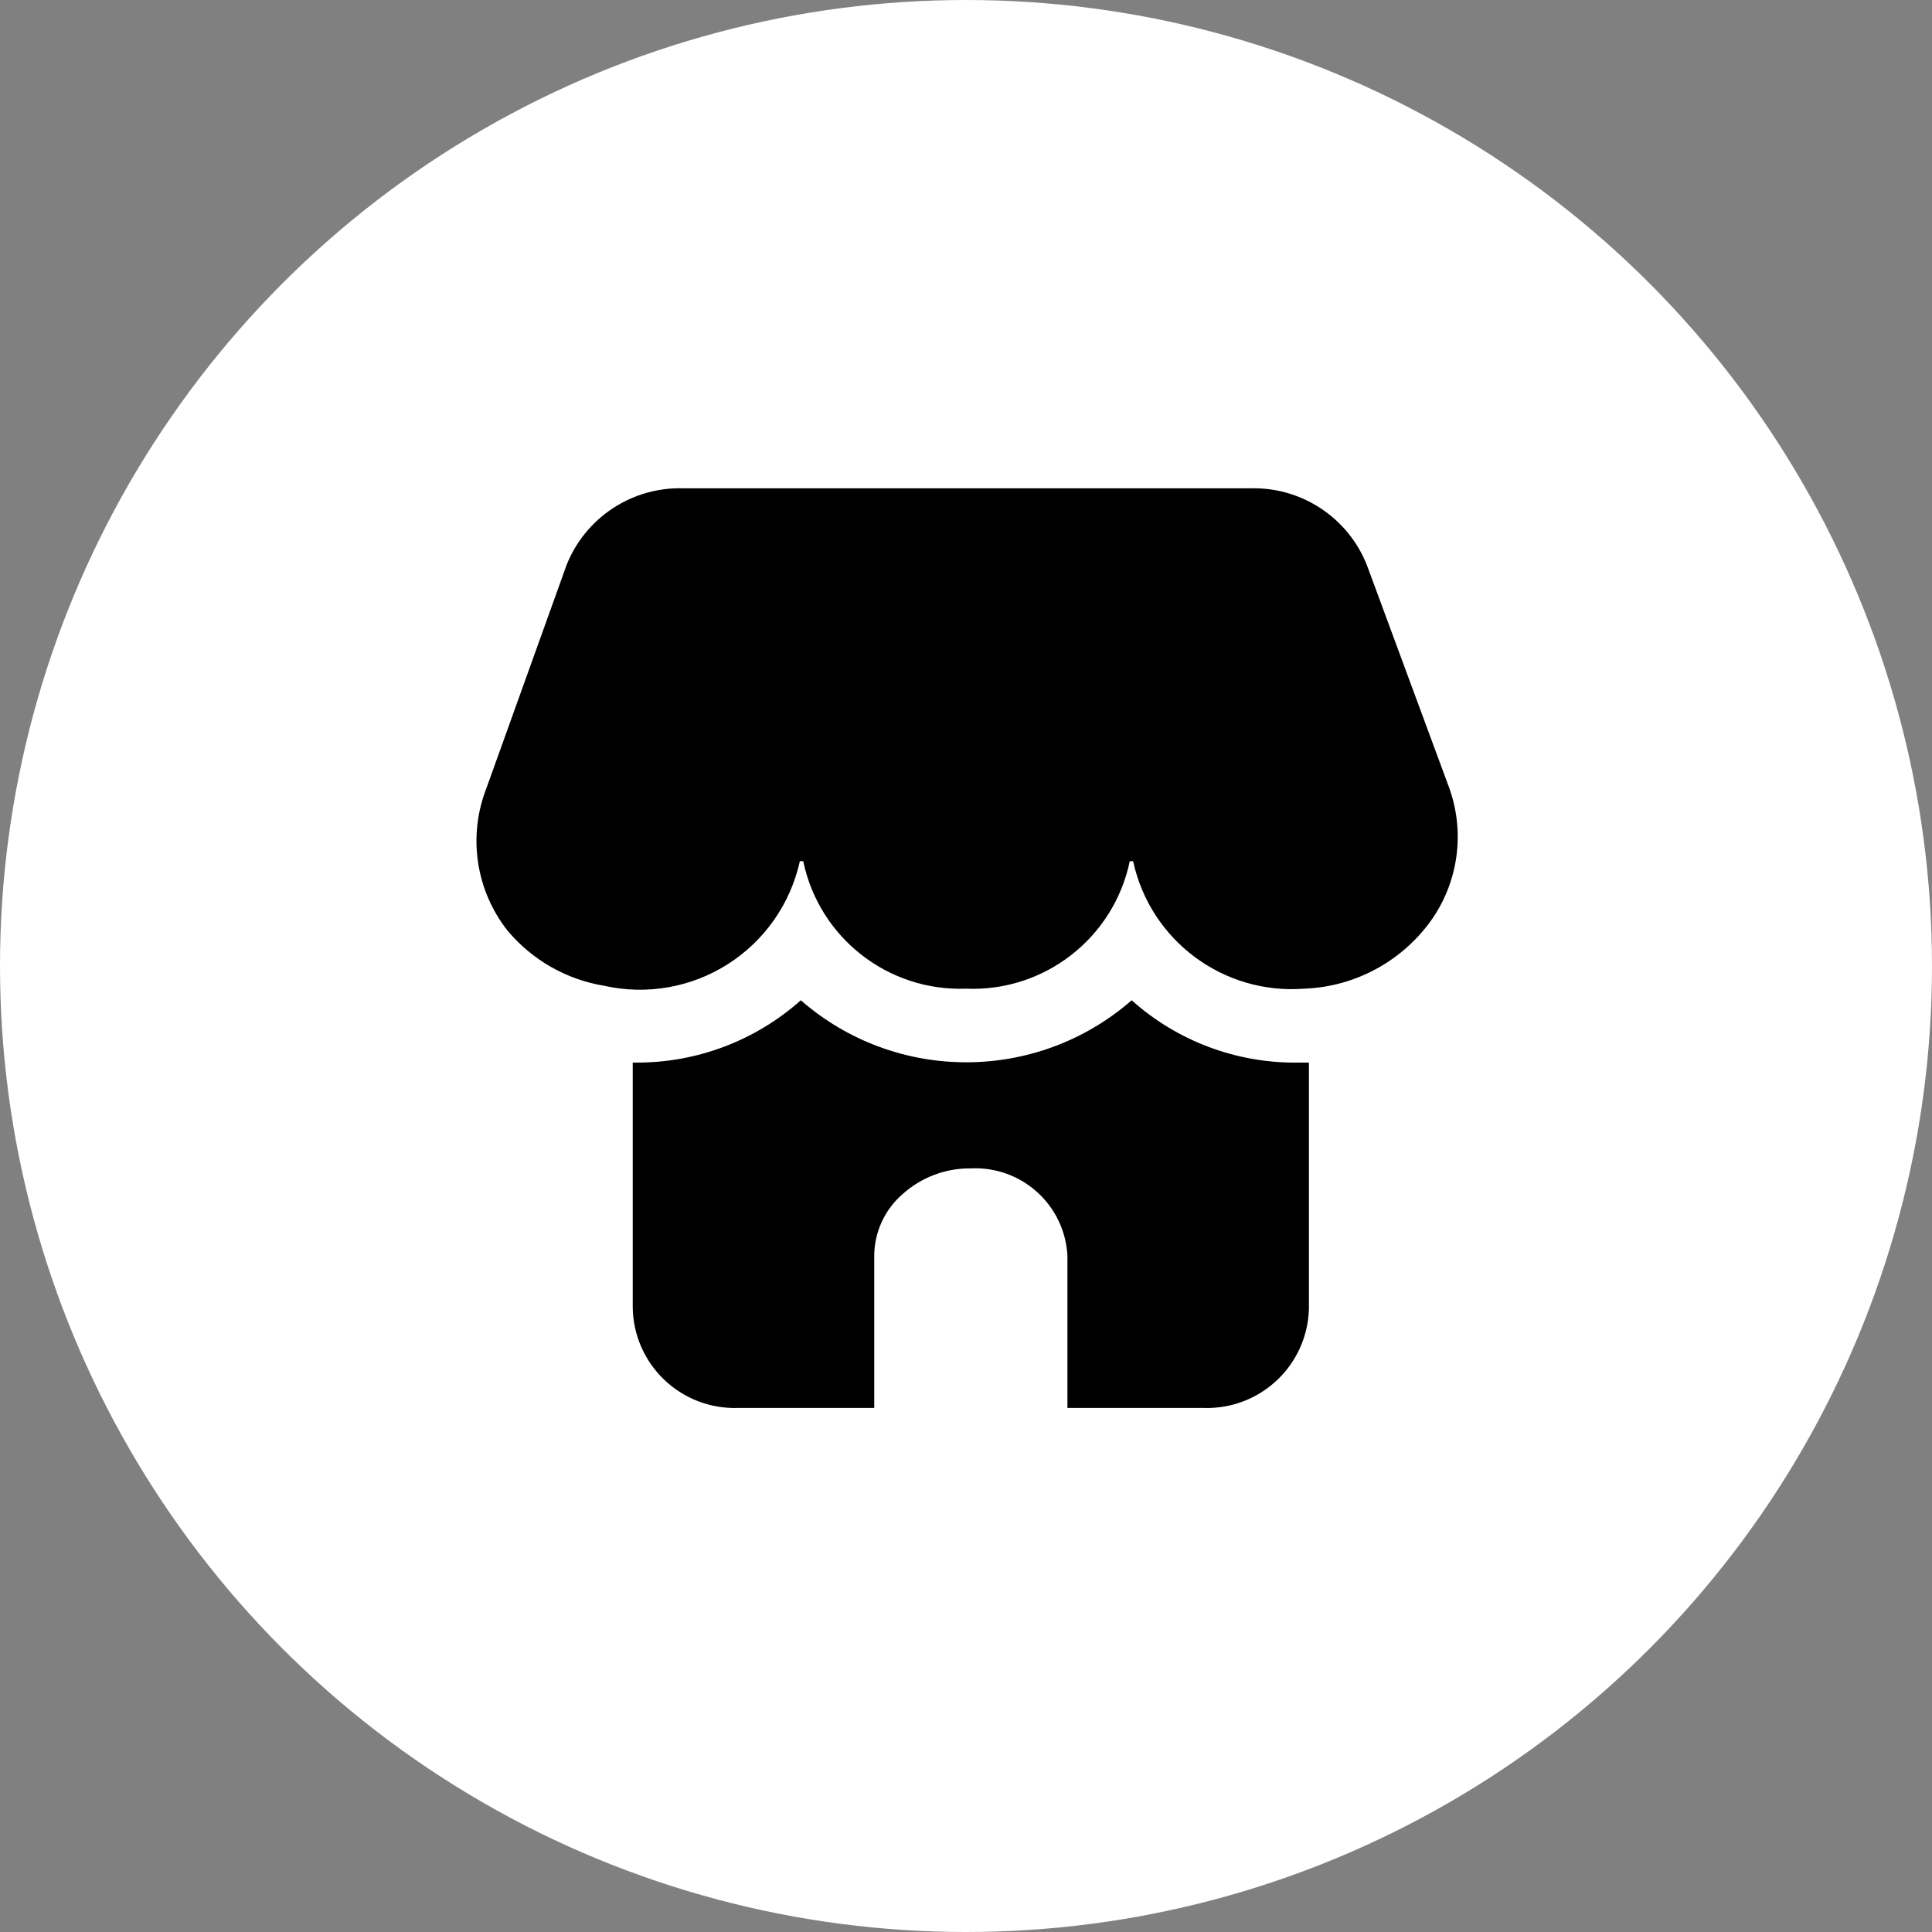
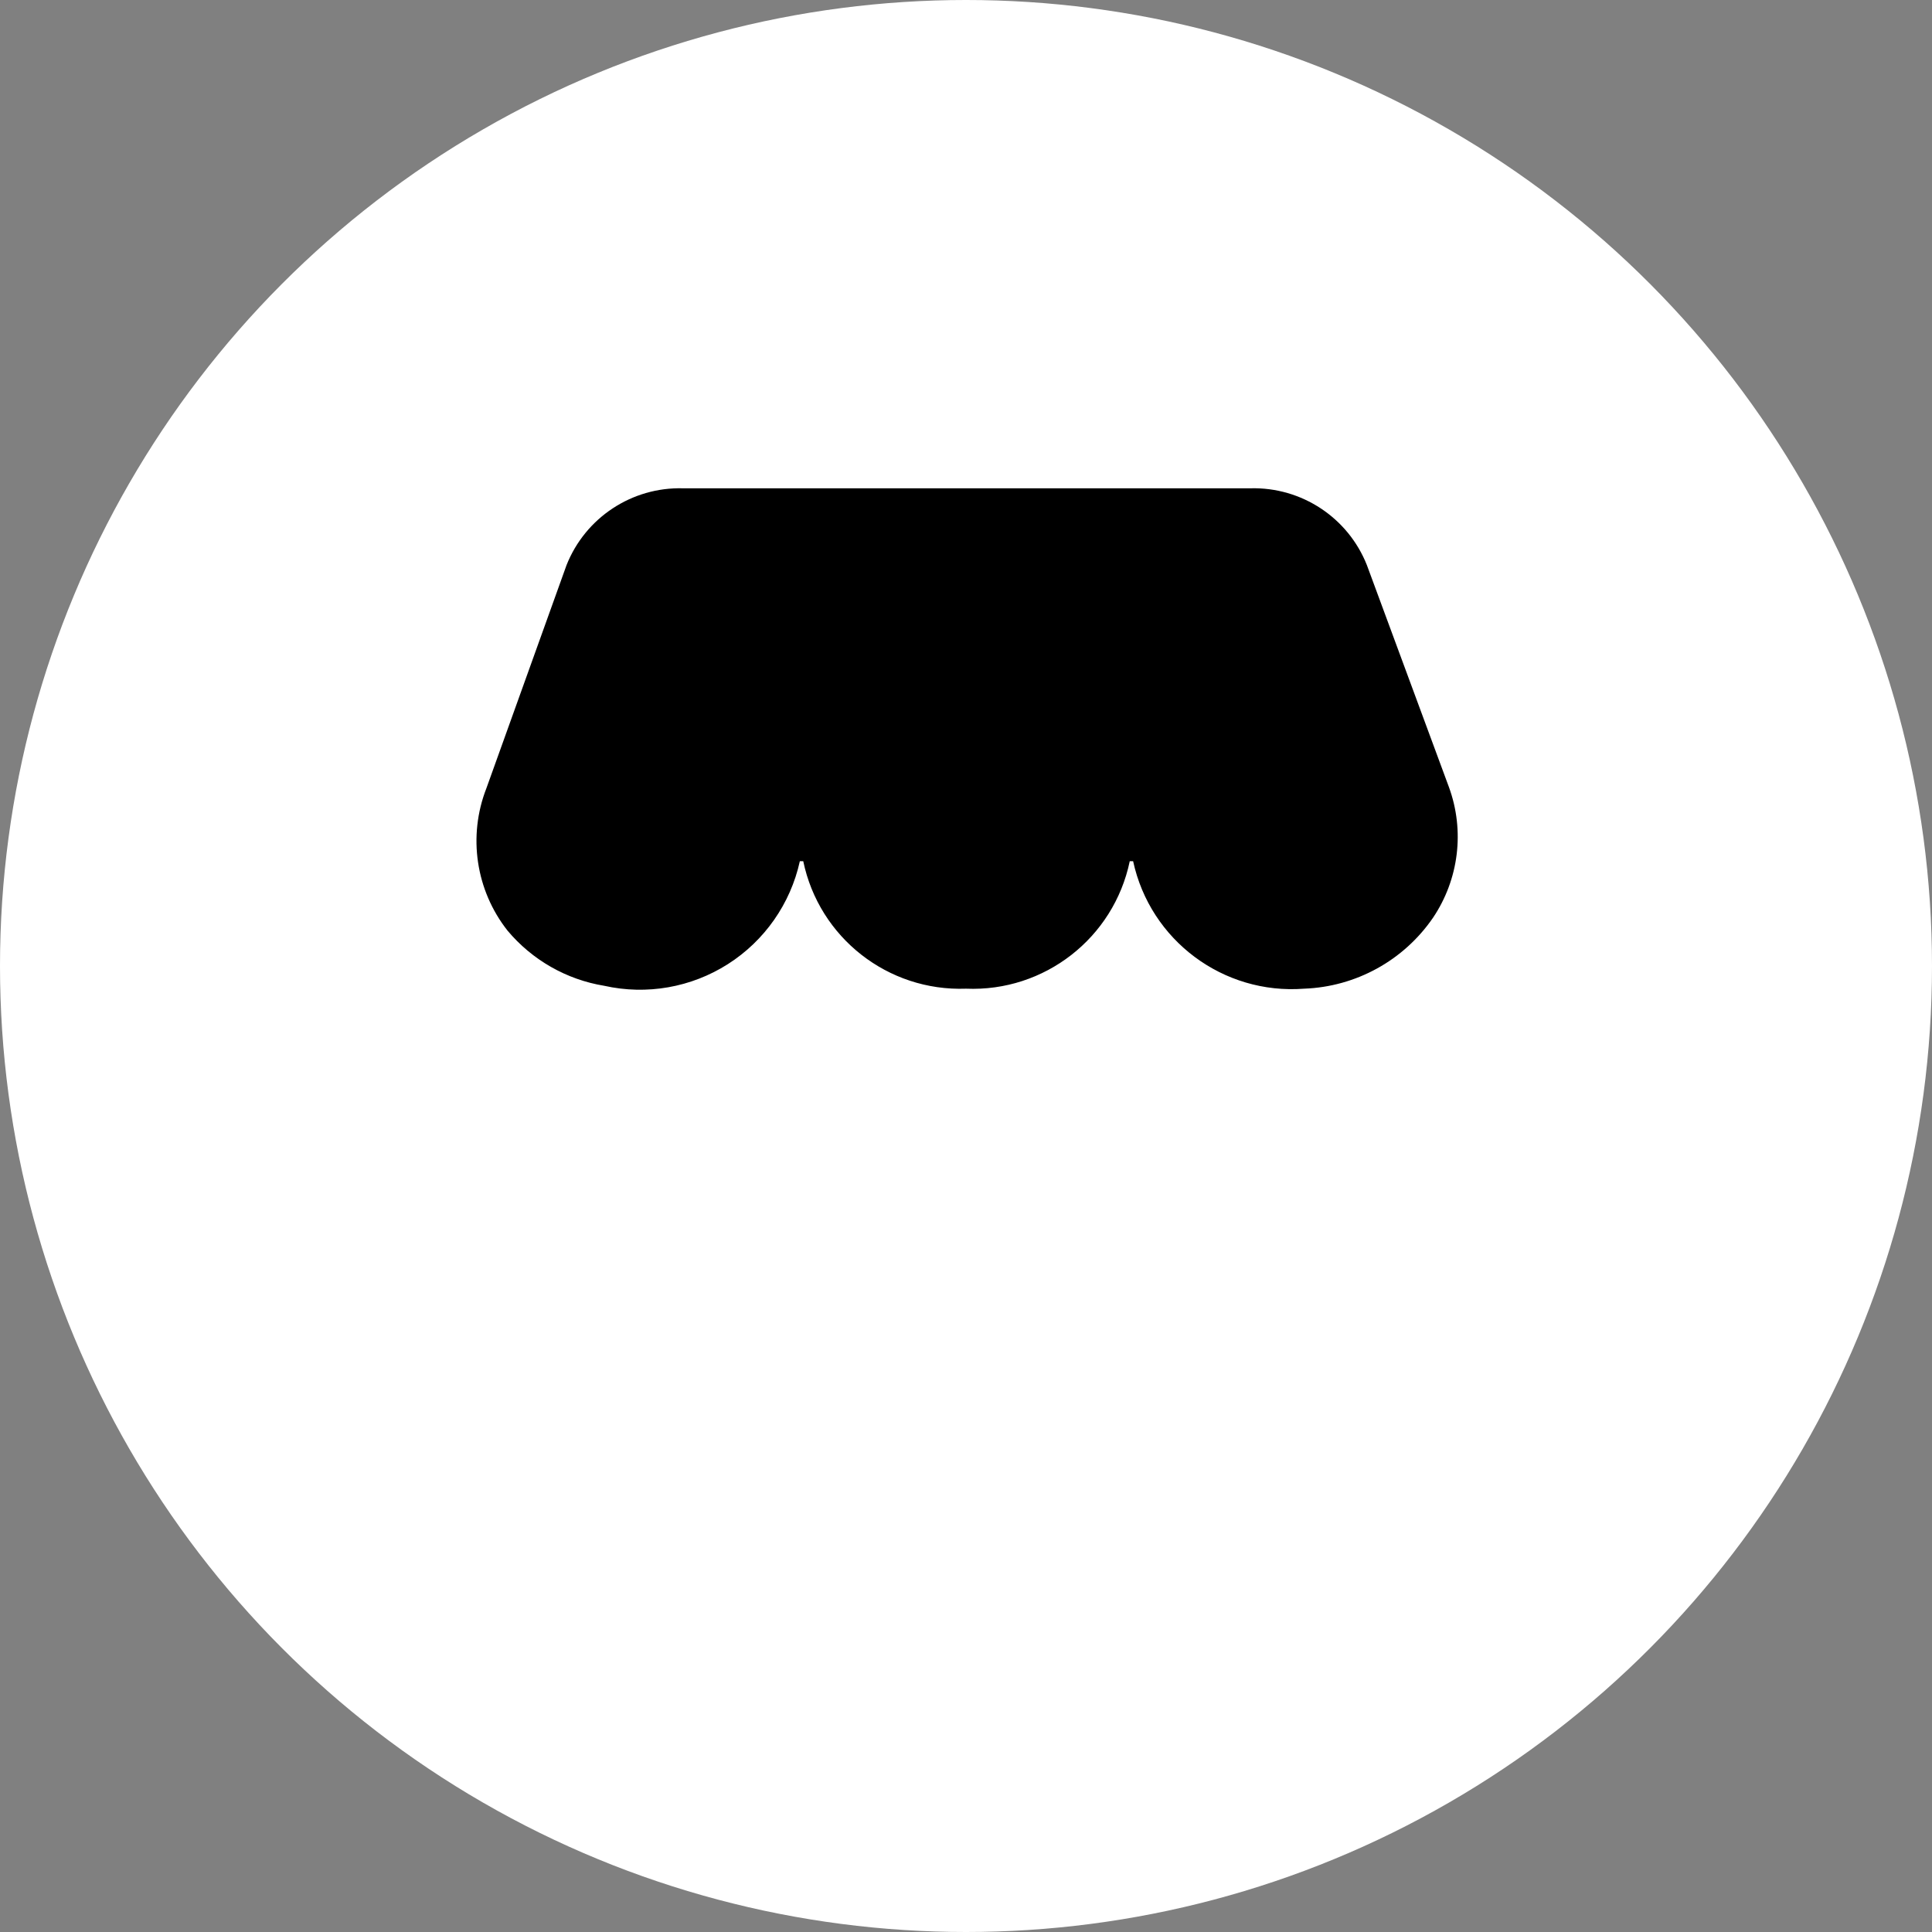
<svg xmlns="http://www.w3.org/2000/svg" width="50" height="50" viewBox="0 0 50 50" fill="none">
  <rect x="0" y="0" width="50" height="50" fill="#808080" stroke="none" />
  <circle cx="25" cy="25" r="25" fill="white" />
  <path d="M35.375 14.625L37.5 20.375C37.91 21.501 37.756 22.756 37.087 23.75C36.329 24.856 35.091 25.538 33.75 25.587C31.658 25.747 29.769 24.338 29.325 22.288C29.325 22.288 29.25 22.288 29.238 22.288C28.823 24.276 27.03 25.673 25 25.587C22.979 25.66 21.2 24.267 20.788 22.288C20.788 22.288 20.712 22.288 20.7 22.288C20.458 23.387 19.788 24.346 18.838 24.951C17.888 25.556 16.737 25.758 15.637 25.512C14.661 25.352 13.774 24.846 13.137 24.087C12.313 23.043 12.104 21.64 12.588 20.4L14.662 14.625C15.15 13.396 16.353 12.602 17.675 12.637H32.362C33.684 12.602 34.888 13.396 35.375 14.625Z" fill="black" />
-   <path d="M33.875 27.5V33.875C33.855 34.575 33.559 35.238 33.05 35.718C32.541 36.199 31.862 36.458 31.163 36.438H27.625V32.5C27.558 31.186 26.439 30.174 25.125 30.238C24.475 30.23 23.847 30.467 23.363 30.9C22.897 31.302 22.628 31.885 22.625 32.5V36.438H19.087C18.379 36.458 17.693 36.192 17.183 35.701C16.672 35.209 16.381 34.533 16.375 33.825V27.5H16.475C18.042 27.503 19.555 26.929 20.725 25.887C23.178 28.027 26.834 28.027 29.288 25.887C30.462 26.938 31.987 27.513 33.562 27.5H33.875Z" fill="black" />
</svg>